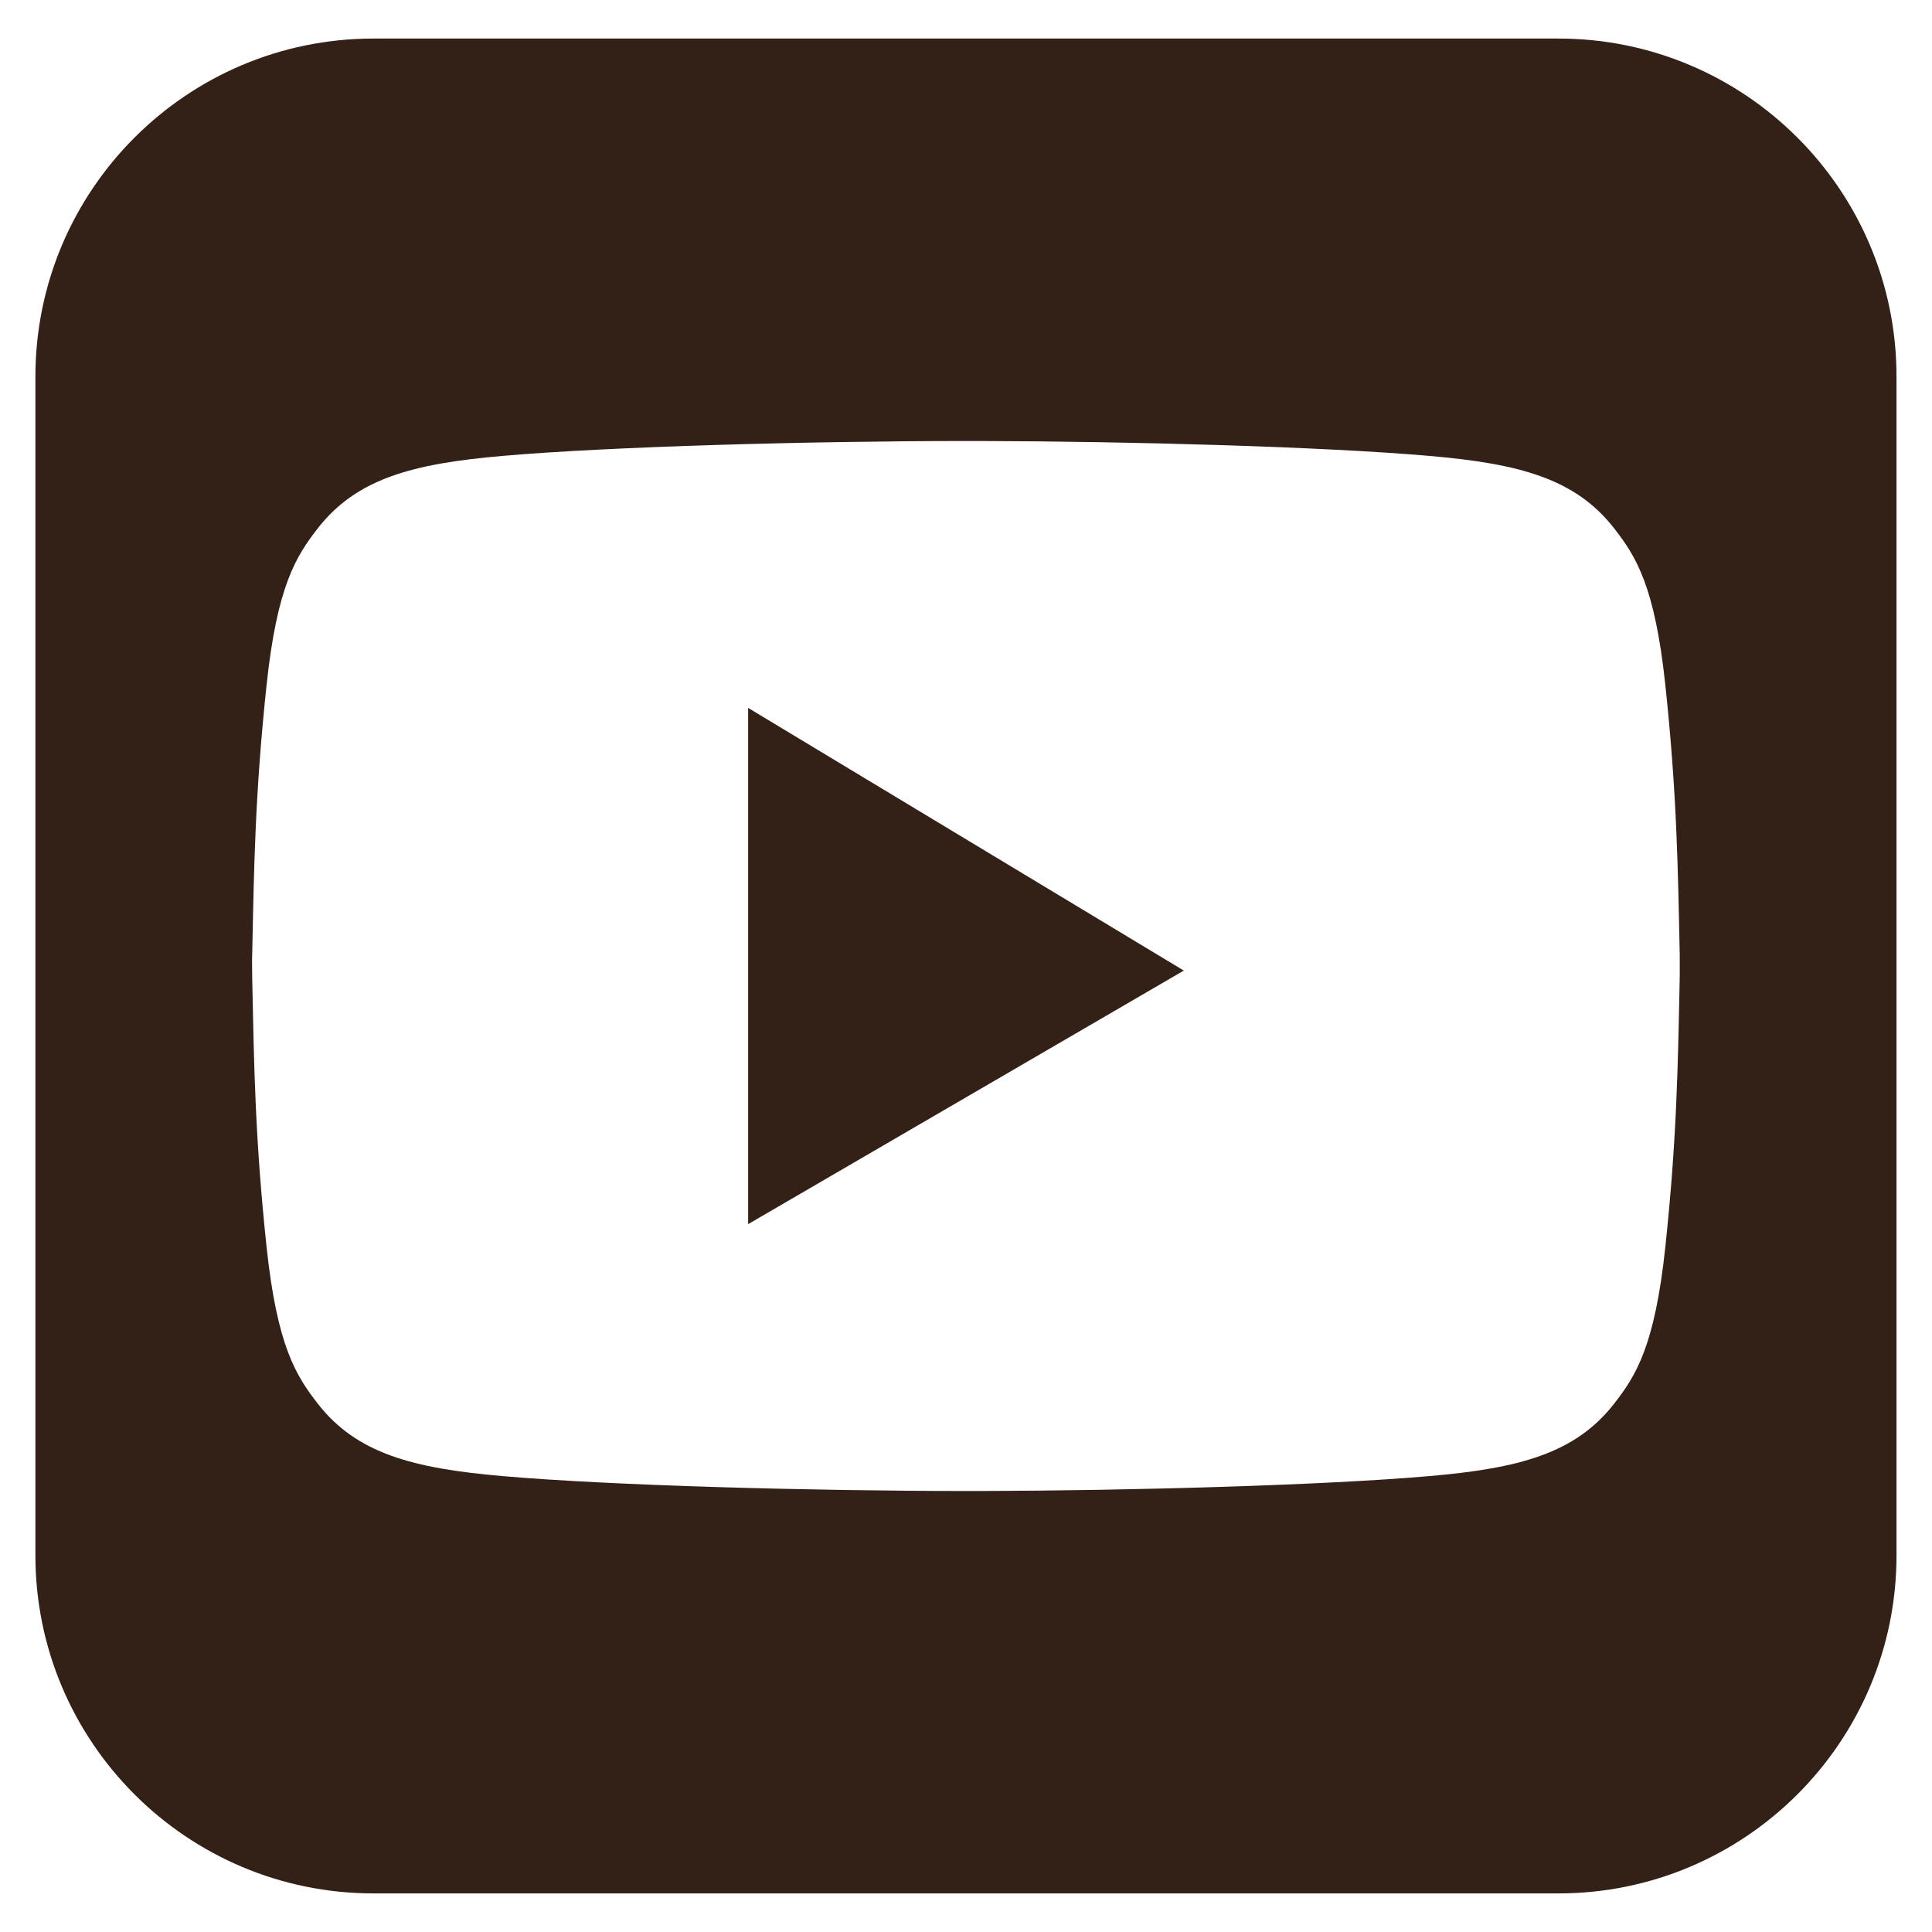
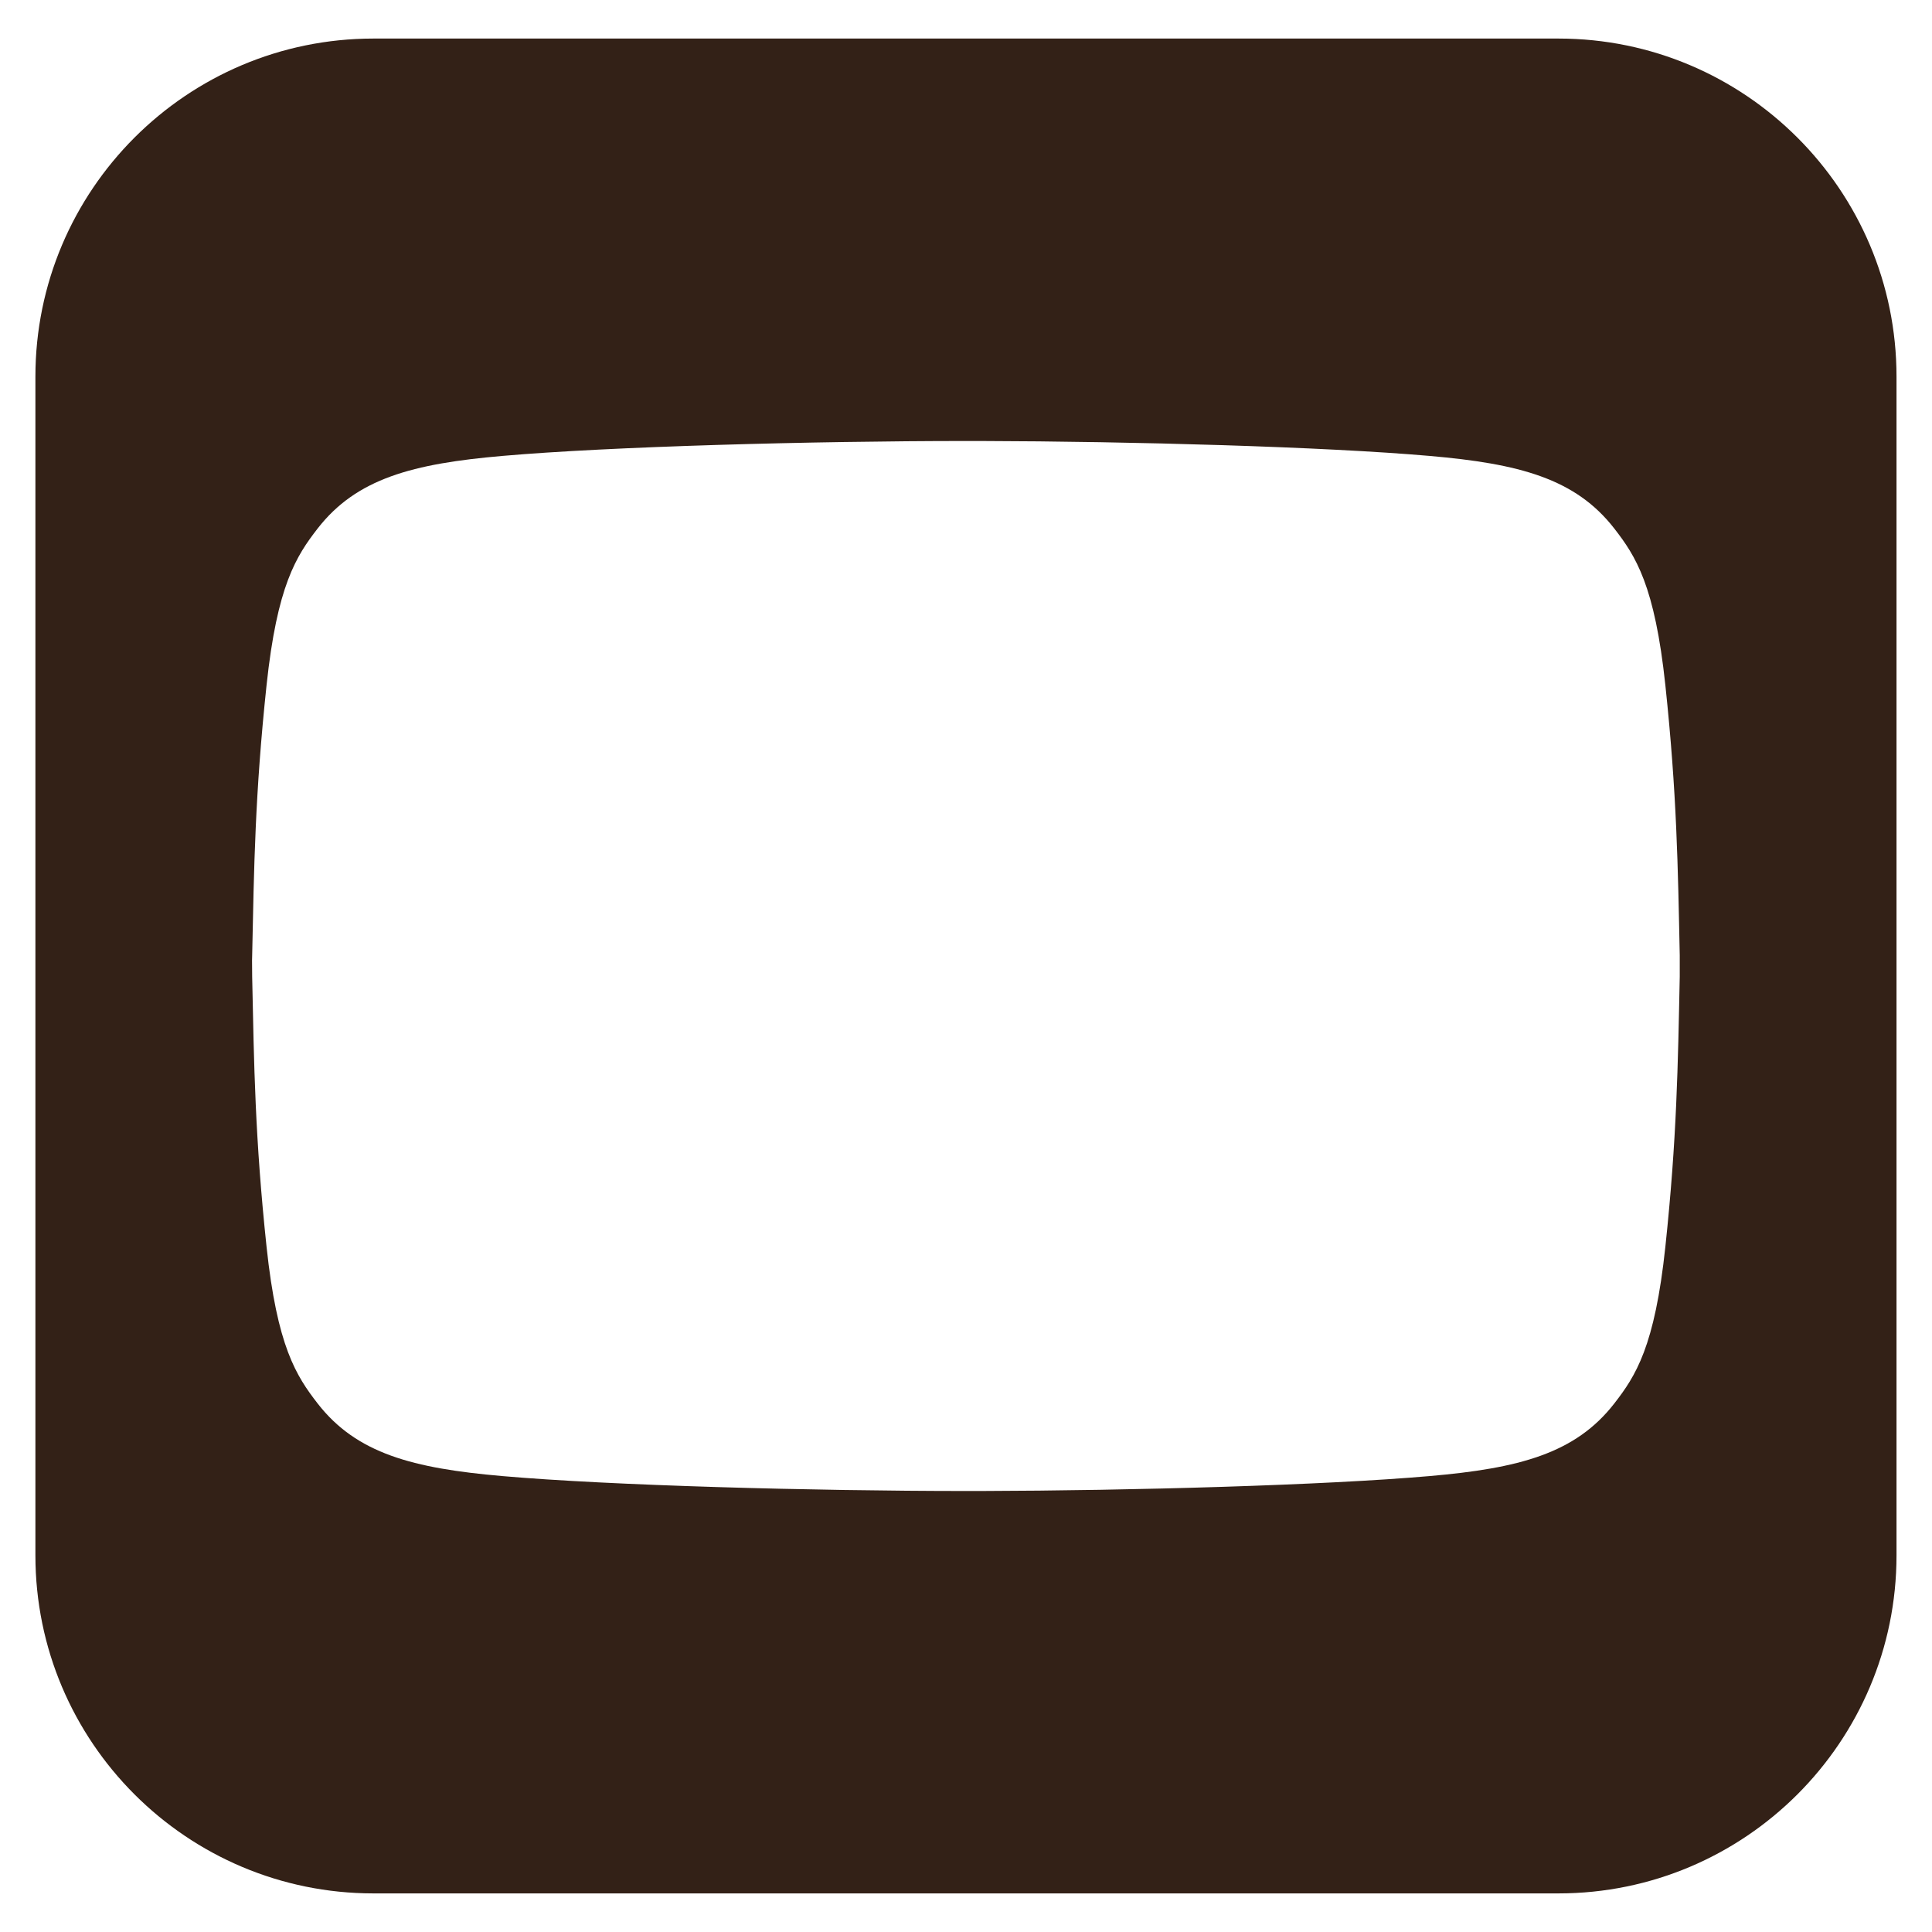
<svg xmlns="http://www.w3.org/2000/svg" width="100%" height="100%" viewBox="0 0 46 46" version="1.1" xml:space="preserve" style="fill-rule:evenodd;clip-rule:evenodd;stroke-linejoin:round;stroke-miterlimit:2;">
  <g id="youtubeikonkivagott" transform="matrix(1,0,0,1,-157.315,-765.973)">
    <g id="ikonhatter" transform="matrix(1,0,0,1,-2.32,0.71)">
      <path d="M204.79,774.23C204.79,769.788 201.183,766.181 196.741,766.181L168.527,766.181C164.085,766.181 160.478,769.788 160.478,774.23L160.478,802.296C160.478,806.738 164.085,810.344 168.527,810.344L196.741,810.344C201.183,810.344 204.79,806.738 204.79,802.296L204.79,774.23ZM165.636,788.134C165.637,788.091 165.638,788.05 165.639,788.009C165.683,785.894 165.707,784.167 165.981,781.583C166.233,779.204 166.687,778.505 167.199,777.845C168.124,776.655 169.464,776.303 171.599,776.118C174.181,775.893 178.969,775.764 182.634,775.763L182.981,775.763C186.596,775.772 191.168,775.9 193.669,776.118C195.804,776.303 197.144,776.655 198.069,777.845C198.582,778.505 199.035,779.204 199.287,781.583C199.561,784.167 199.585,785.894 199.629,788.009L199.629,788.517C199.585,790.632 199.561,792.359 199.287,794.943C199.035,797.322 198.582,798.021 198.069,798.681C197.144,799.871 195.804,800.223 193.669,800.408C191.168,800.626 186.596,800.754 182.981,800.763L182.634,800.763C178.969,800.762 174.181,800.633 171.599,800.408C169.464,800.223 168.124,799.871 167.199,798.681C166.687,798.021 166.233,797.322 165.981,794.943C165.707,792.359 165.683,790.632 165.639,788.517L165.636,788.134Z" style="fill:rgb(51,33,23);" />
    </g>
    <g transform="matrix(1,0,0,1,-3.465,0.116)">
-       <path d="M178.593,782.712L188.966,788.966L178.593,795.003L178.593,782.712Z" style="fill:rgb(51,33,23);" />
-     </g>
+       </g>
  </g>
</svg>